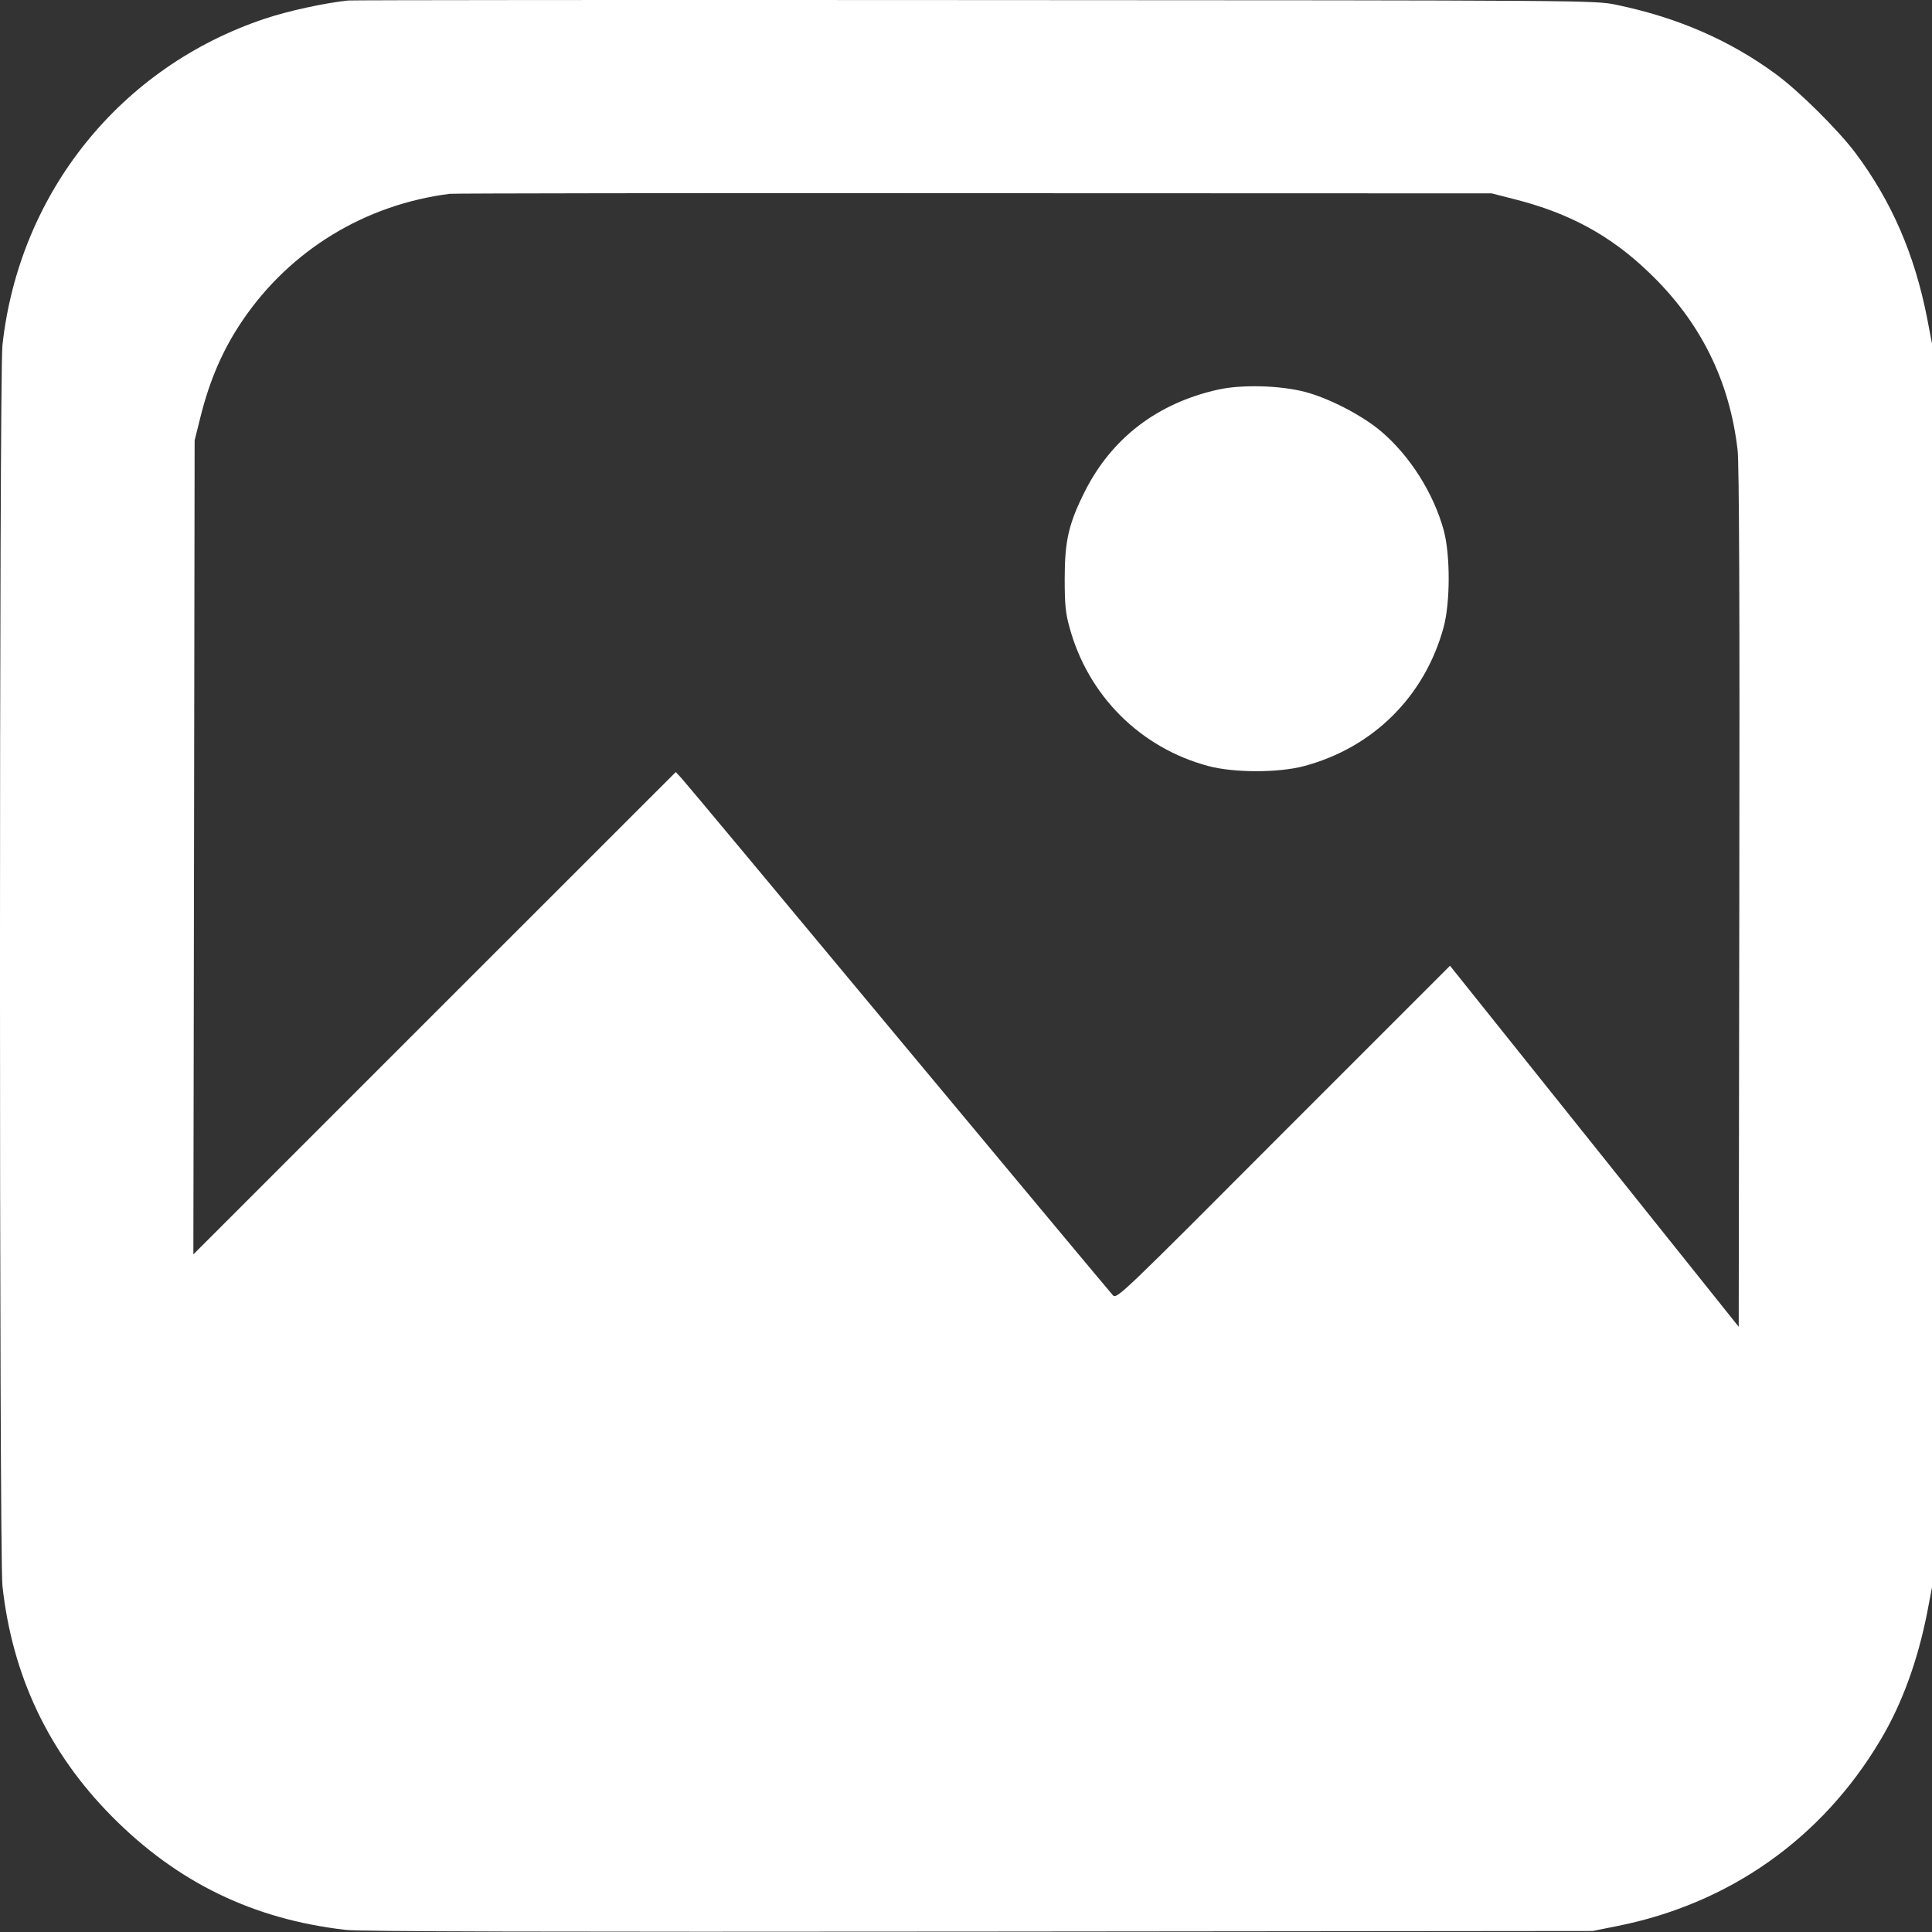
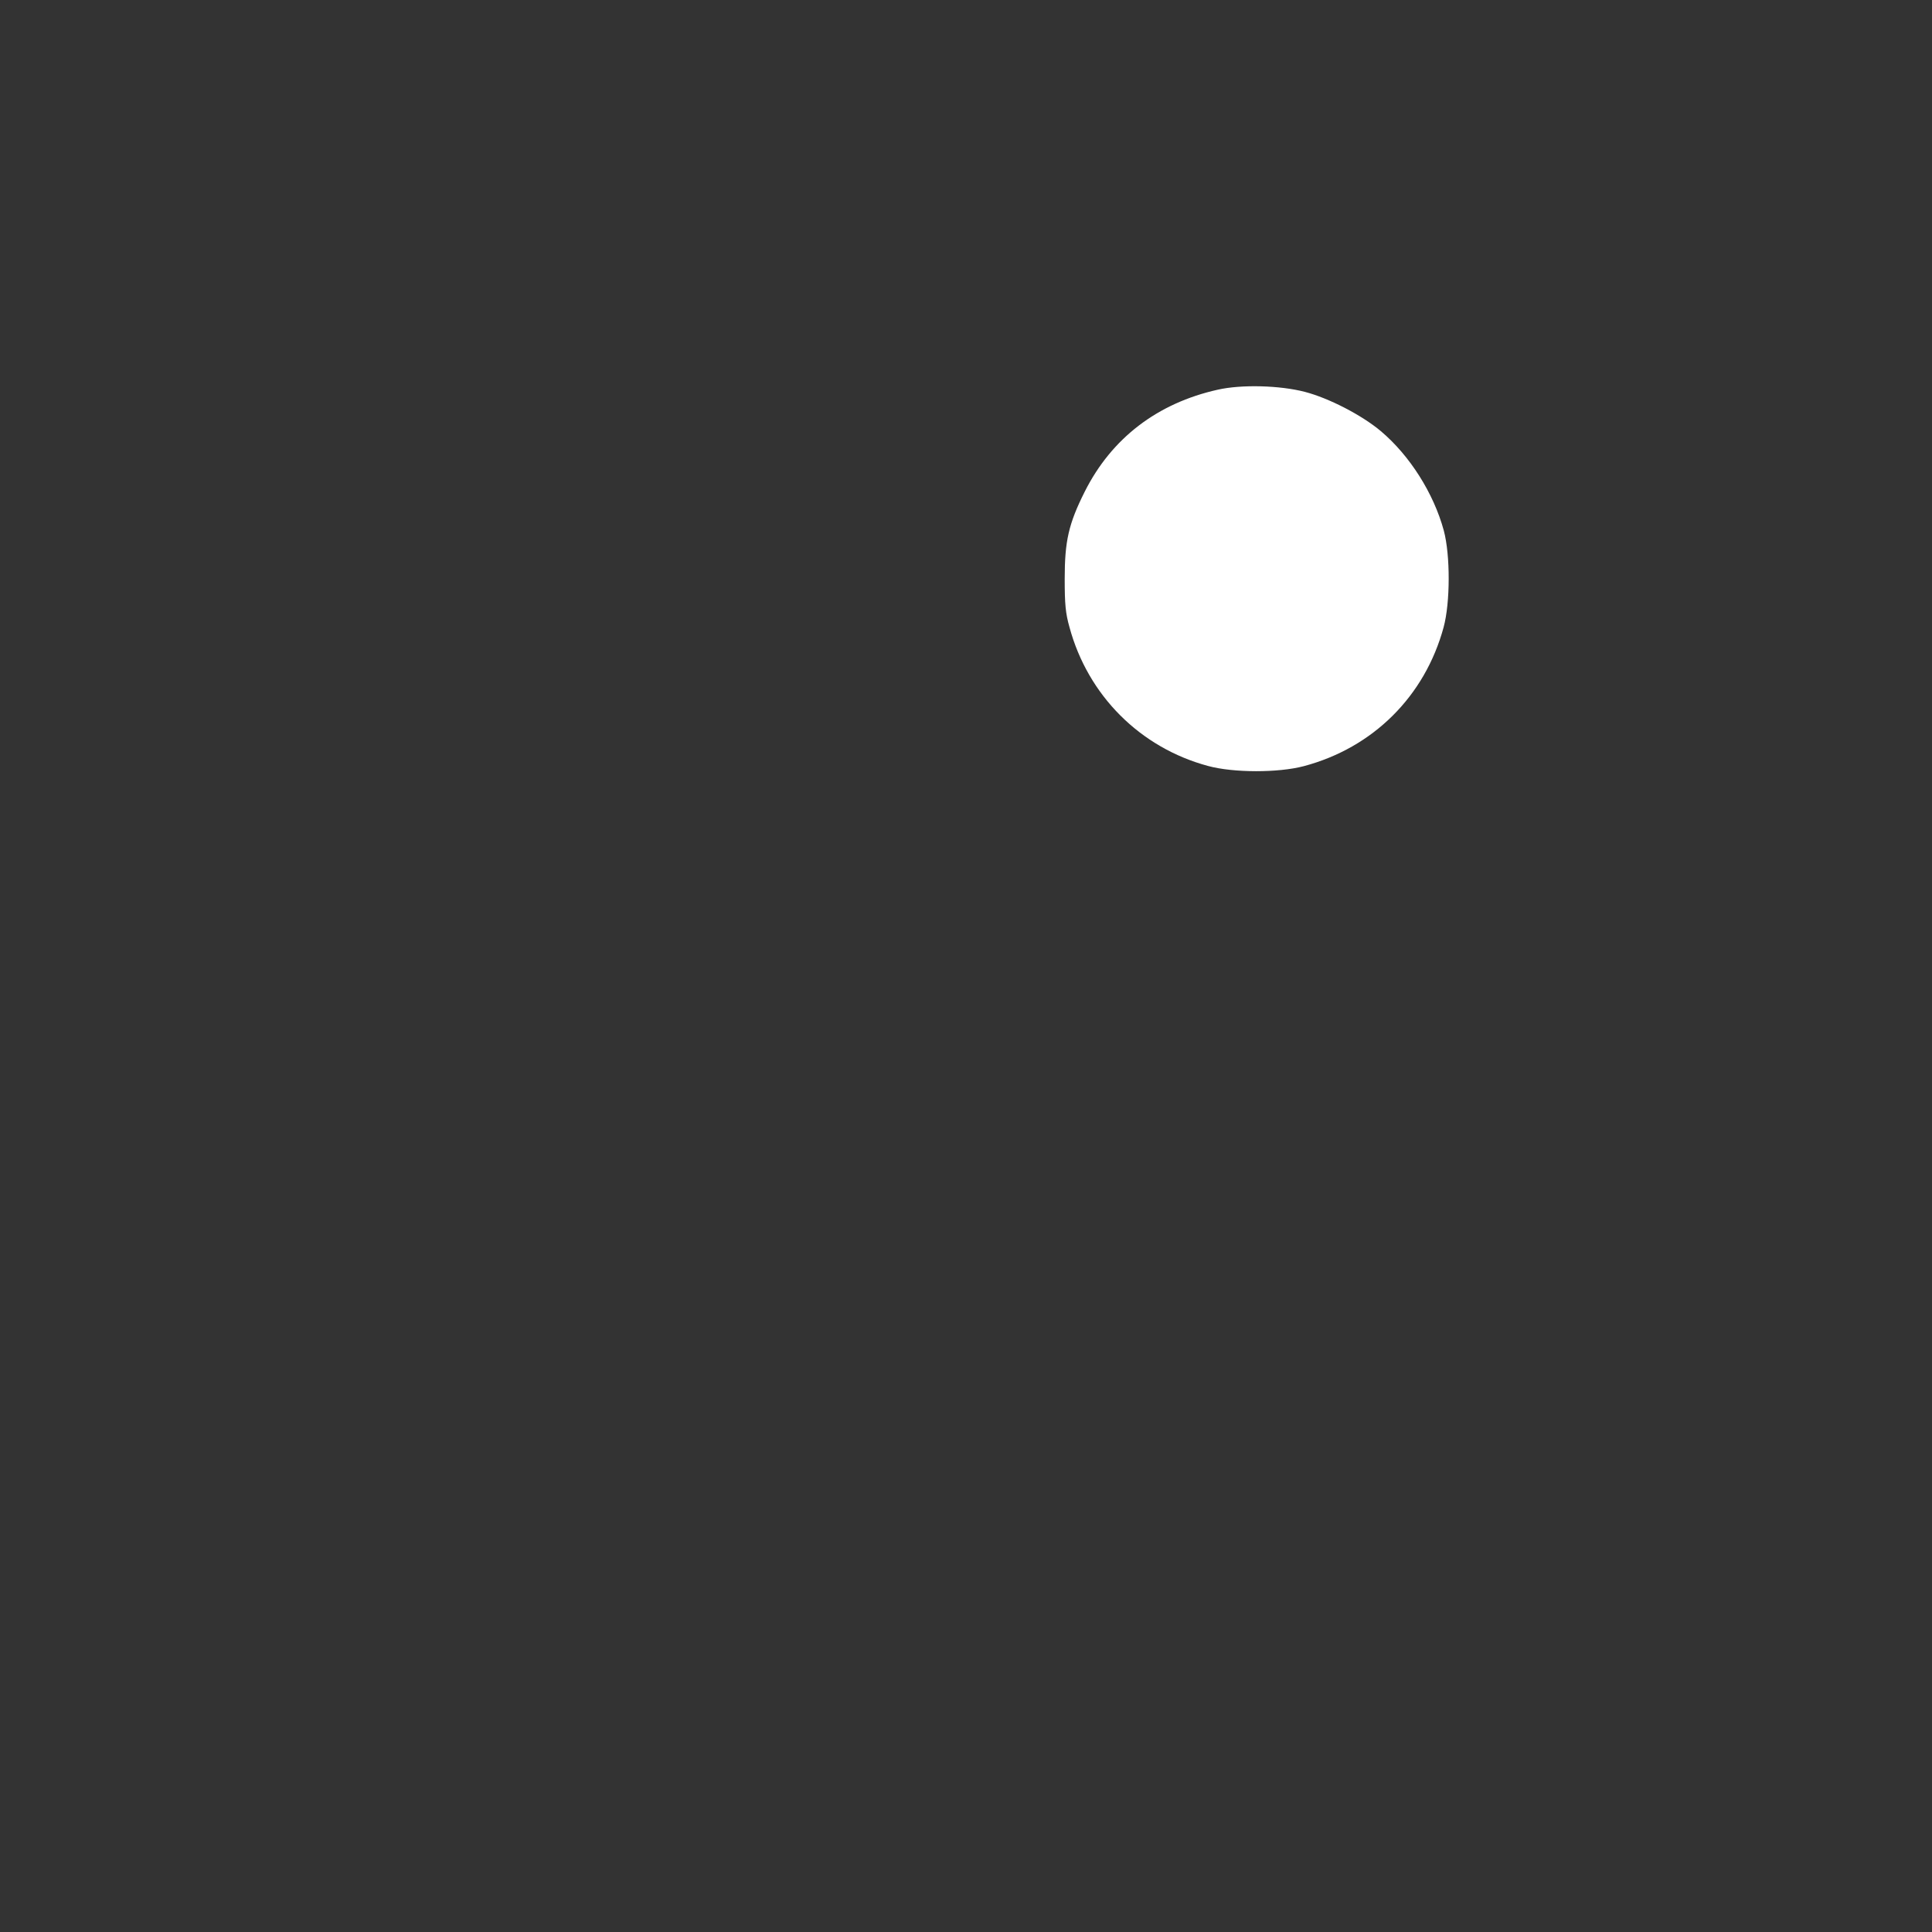
<svg xmlns="http://www.w3.org/2000/svg" width="23" height="23" viewBox="0 0 23 23" fill="none">
  <rect x="0" y="0" width="23" height="23" fill="#333333" stroke="none" />
-   <path d="M4.143 0.006C3.856 0.037 3.427 0.131 3.158 0.221C1.435 0.794 0.228 2.295 0.029 4.11C-0.01 4.458 -0.01 18.531 0.029 18.879C0.146 19.95 0.579 20.863 1.33 21.622C2.11 22.41 3.013 22.849 4.117 22.975C4.289 22.995 6.531 23 11.66 22.995L18.96 22.988L19.254 22.929C20.589 22.663 21.691 21.886 22.386 20.715C22.645 20.282 22.831 19.766 22.944 19.191L23 18.896V11.494V4.092L22.944 3.798C22.795 3.033 22.522 2.399 22.085 1.816C21.88 1.545 21.417 1.085 21.146 0.886C20.594 0.479 19.97 0.208 19.241 0.057C18.986 0.004 18.968 0.004 11.609 0.001C7.551 -0.002 4.191 0.001 4.143 0.006ZM18.027 2.371C18.679 2.535 19.175 2.803 19.635 3.248C20.244 3.831 20.591 4.532 20.686 5.36C20.704 5.526 20.712 7.183 20.706 10.697L20.699 15.795L18.98 13.645L17.262 11.497L15.278 13.481C13.325 15.44 13.294 15.468 13.248 15.419C13.222 15.391 12.069 14.01 10.688 12.351C9.308 10.691 8.147 9.3 8.111 9.262L8.045 9.191L5.173 12.062L2.302 14.933L2.31 10.088L2.317 5.243L2.384 4.974C2.496 4.522 2.655 4.156 2.89 3.811C3.458 2.977 4.345 2.435 5.357 2.307C5.401 2.302 8.208 2.297 11.596 2.3L17.758 2.302L18.027 2.371Z" fill="white" />
  <path d="M14.498 4.639C13.777 4.8 13.233 5.217 12.913 5.854C12.721 6.237 12.675 6.442 12.675 6.892C12.675 7.194 12.685 7.301 12.732 7.467C12.951 8.278 13.573 8.902 14.383 9.119C14.685 9.201 15.219 9.201 15.521 9.121C16.347 8.902 16.963 8.288 17.186 7.467C17.265 7.176 17.267 6.611 17.188 6.316C17.068 5.874 16.784 5.424 16.439 5.133C16.211 4.941 15.818 4.739 15.534 4.665C15.237 4.588 14.782 4.575 14.498 4.639Z" fill="white" />
</svg>